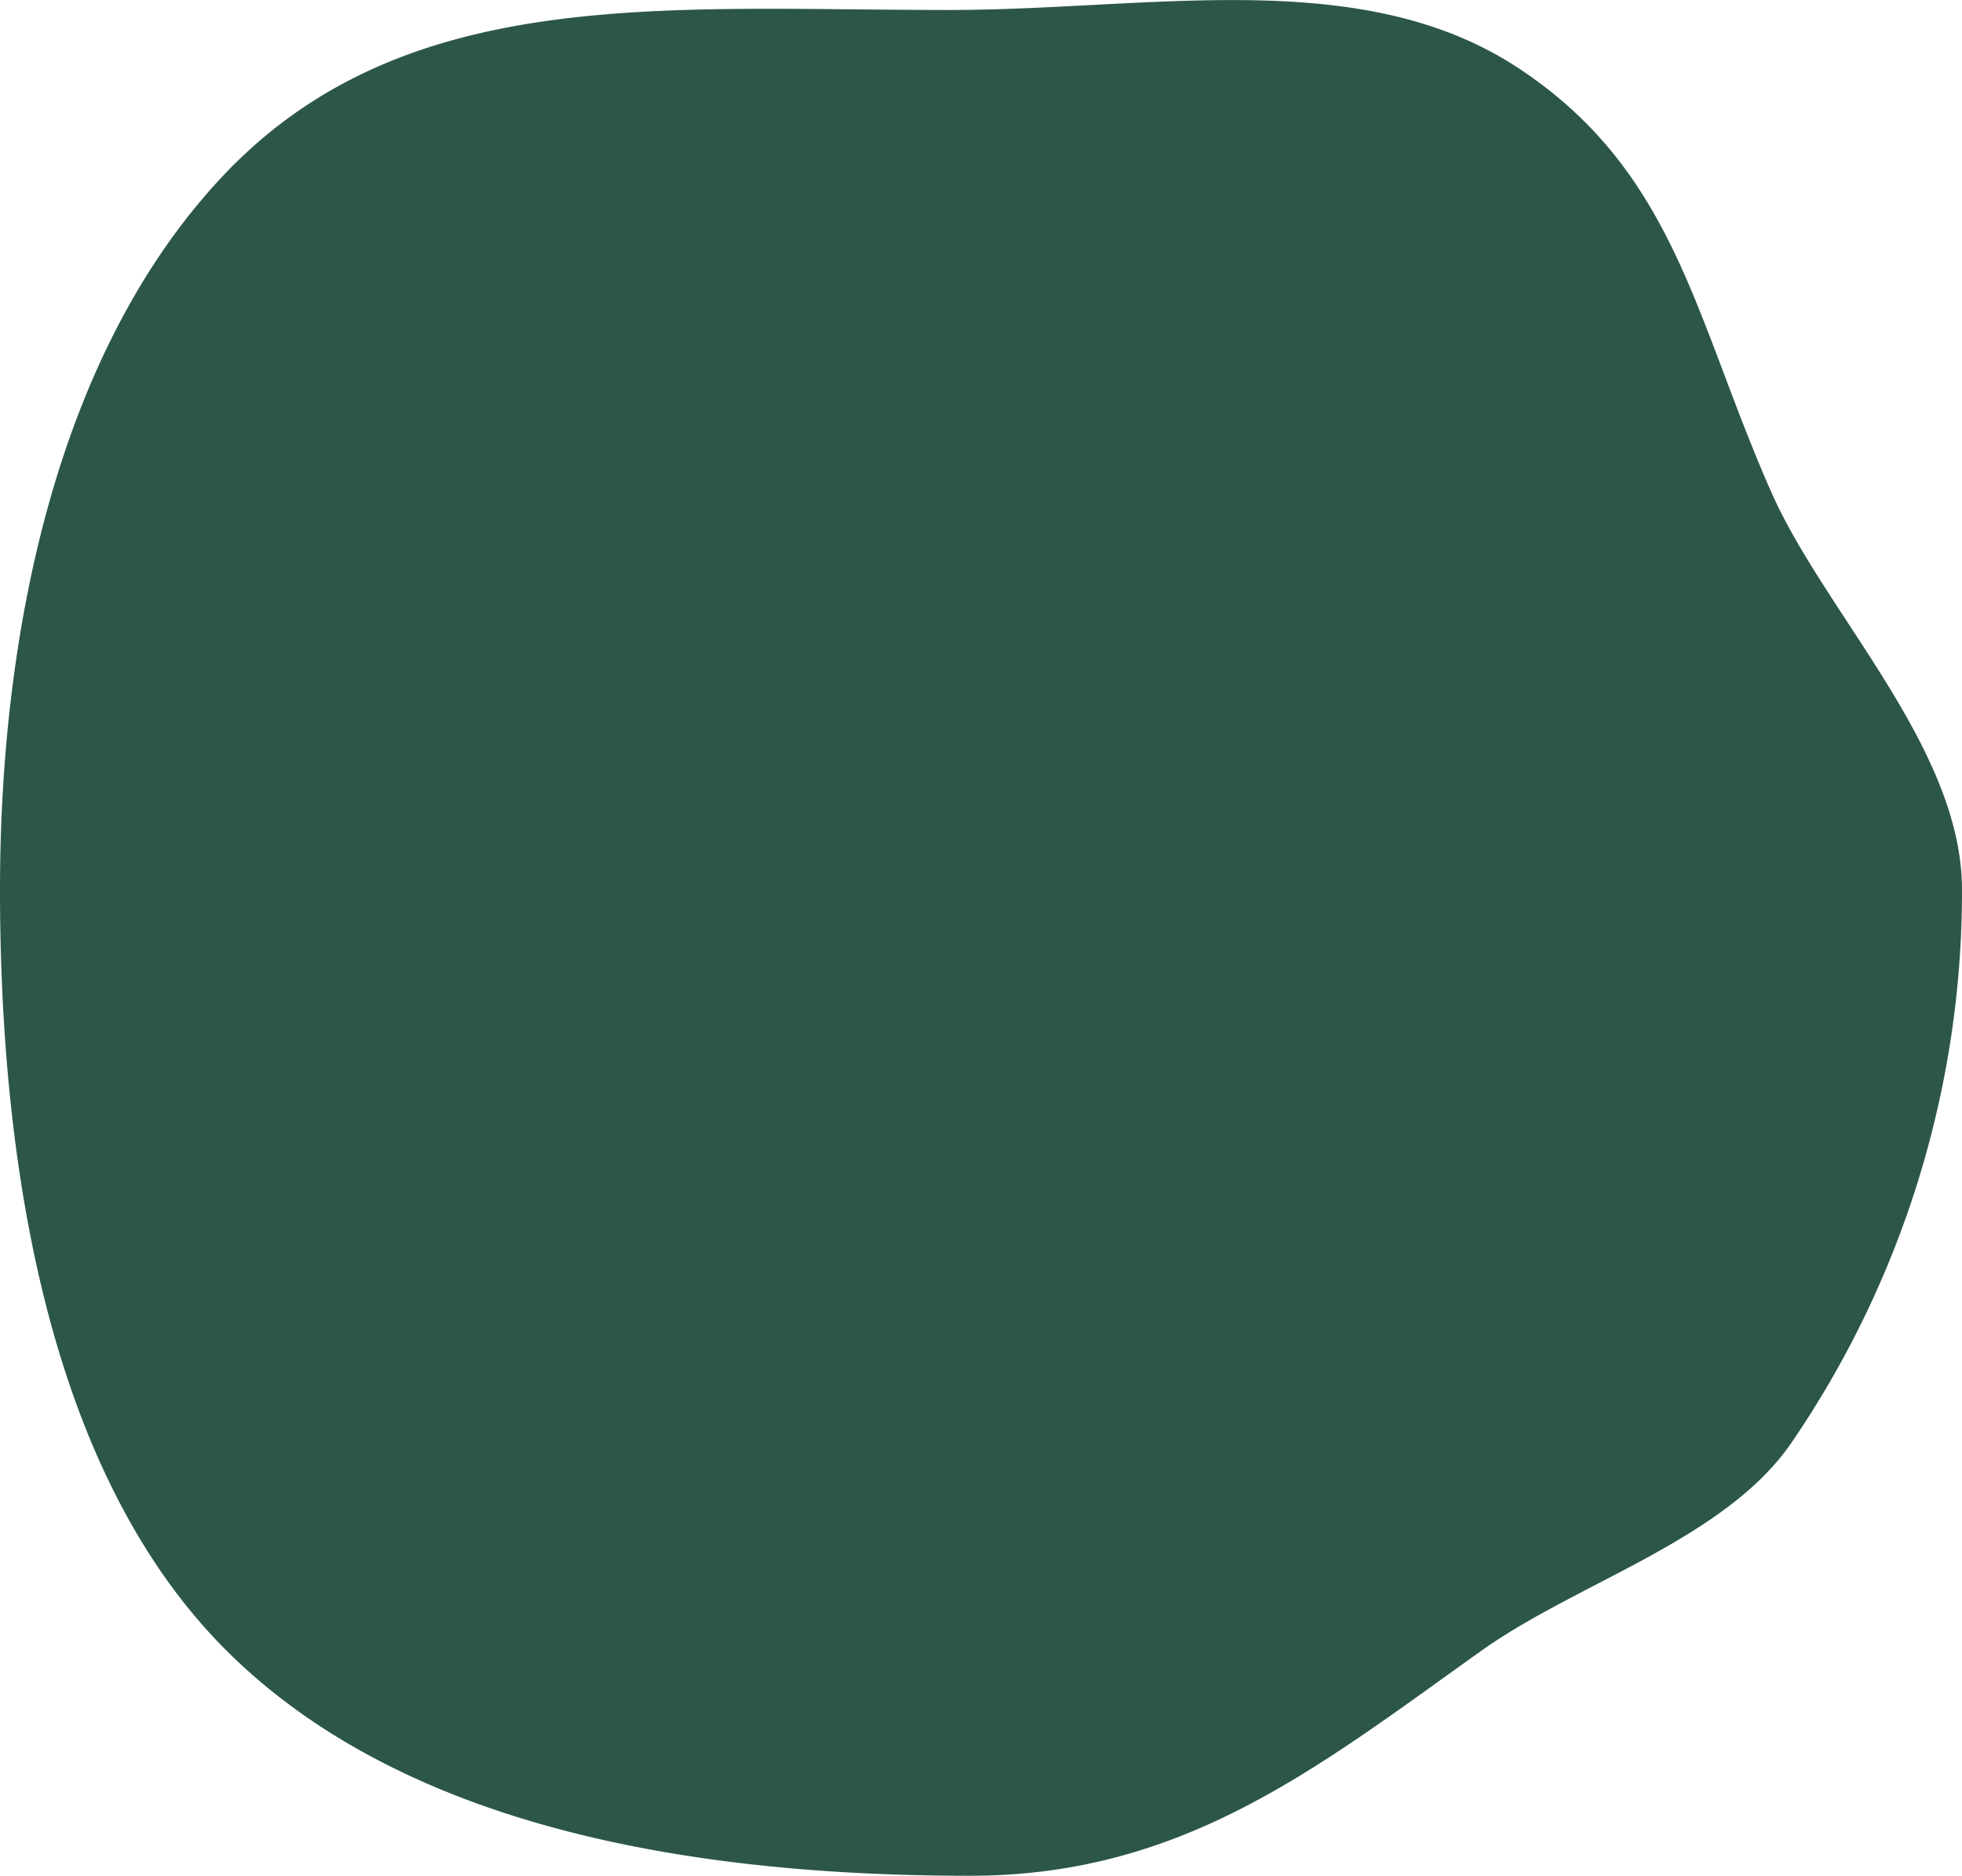
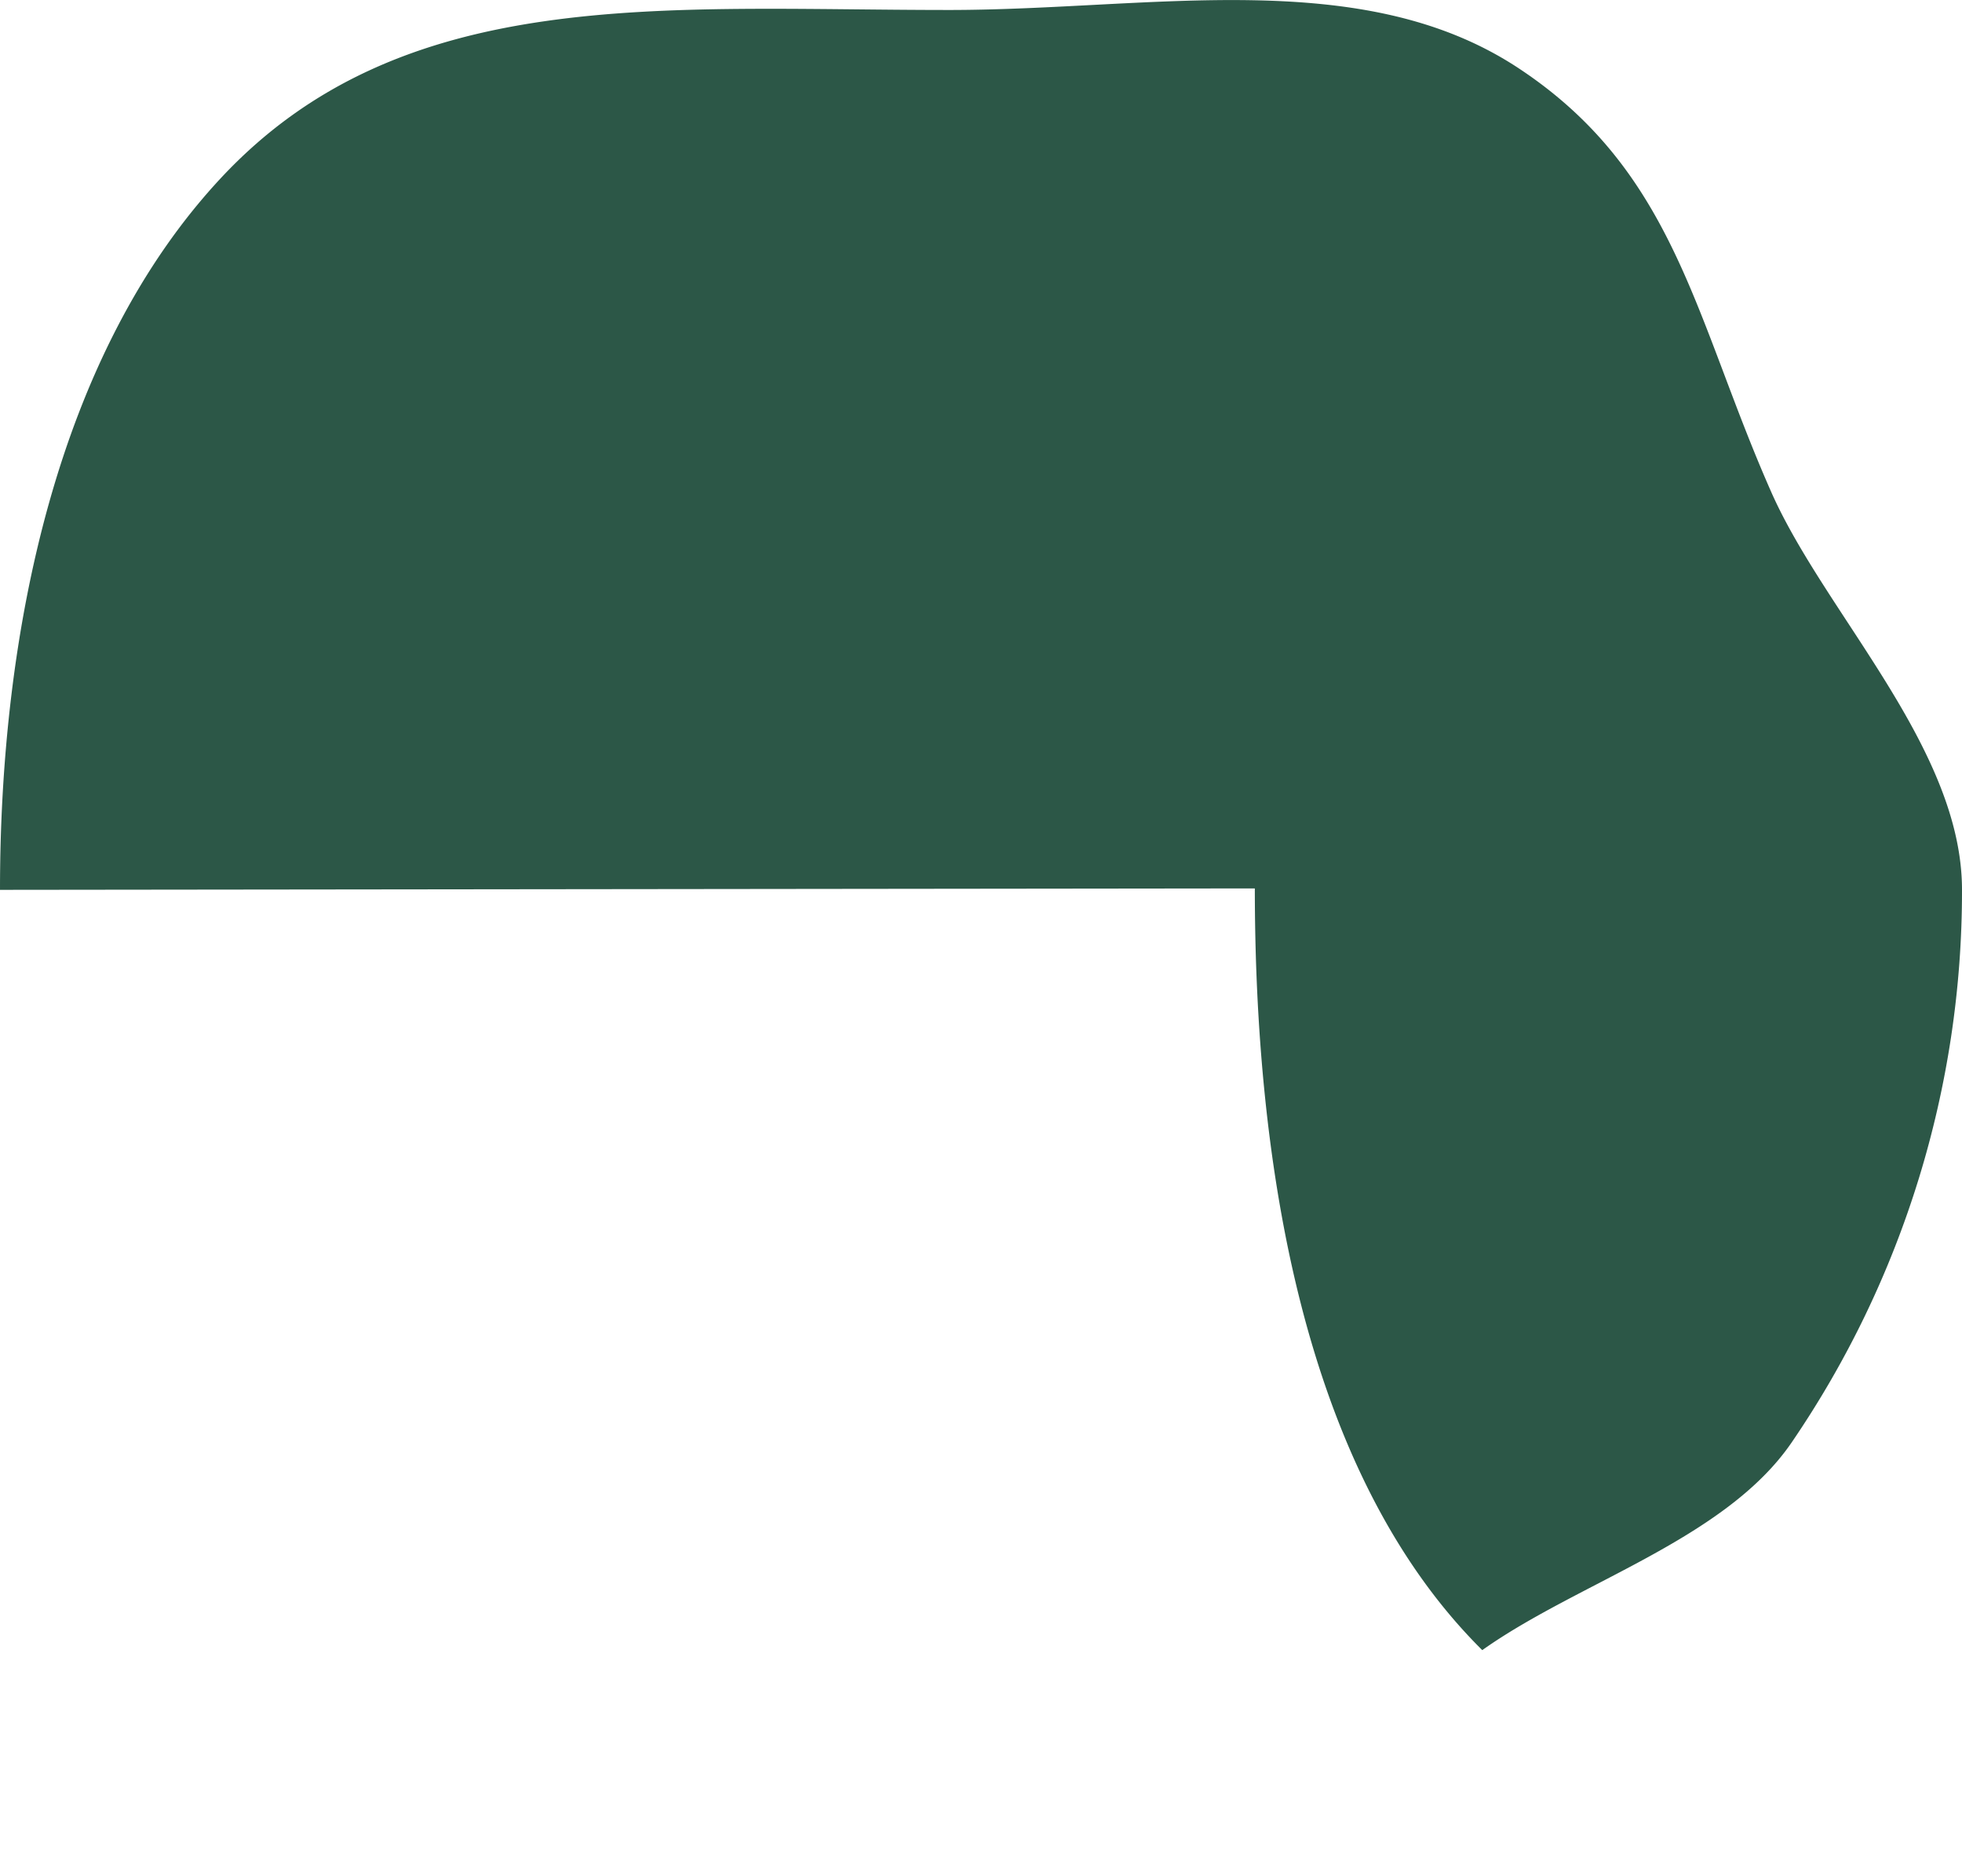
<svg xmlns="http://www.w3.org/2000/svg" id="Group_296" data-name="Group 296" width="61.948" height="59.215" viewBox="0 0 61.948 59.215">
-   <path id="Path_322" data-name="Path 322" d="M61.948,31.124c0,8.146-1.8,16.9-6.952,22.446C49.275,59.729,41.083,58.9,31.984,58.9c-6.4,0-13.029,1.436-17.989-1.842s-5.557-7.925-7.983-13.4C4.31,39.828,0,35.585,0,31.124A30.836,30.836,0,0,1,5.371,13.69c2.092-3.071,6.742-4.412,9.776-6.567C20.272,3.482,24.53,0,31.311,0,39.942,0,49.1,1.463,54.767,7.078c5.683,5.634,7.181,15.436,7.181,24.046" transform="translate(61.948 59.215) rotate(180)" fill="#2c5747" />
+   <path id="Path_322" data-name="Path 322" d="M61.948,31.124c0,8.146-1.8,16.9-6.952,22.446C49.275,59.729,41.083,58.9,31.984,58.9c-6.4,0-13.029,1.436-17.989-1.842s-5.557-7.925-7.983-13.4C4.31,39.828,0,35.585,0,31.124A30.836,30.836,0,0,1,5.371,13.69c2.092-3.071,6.742-4.412,9.776-6.567c5.683,5.634,7.181,15.436,7.181,24.046" transform="translate(61.948 59.215) rotate(180)" fill="#2c5747" />
</svg>